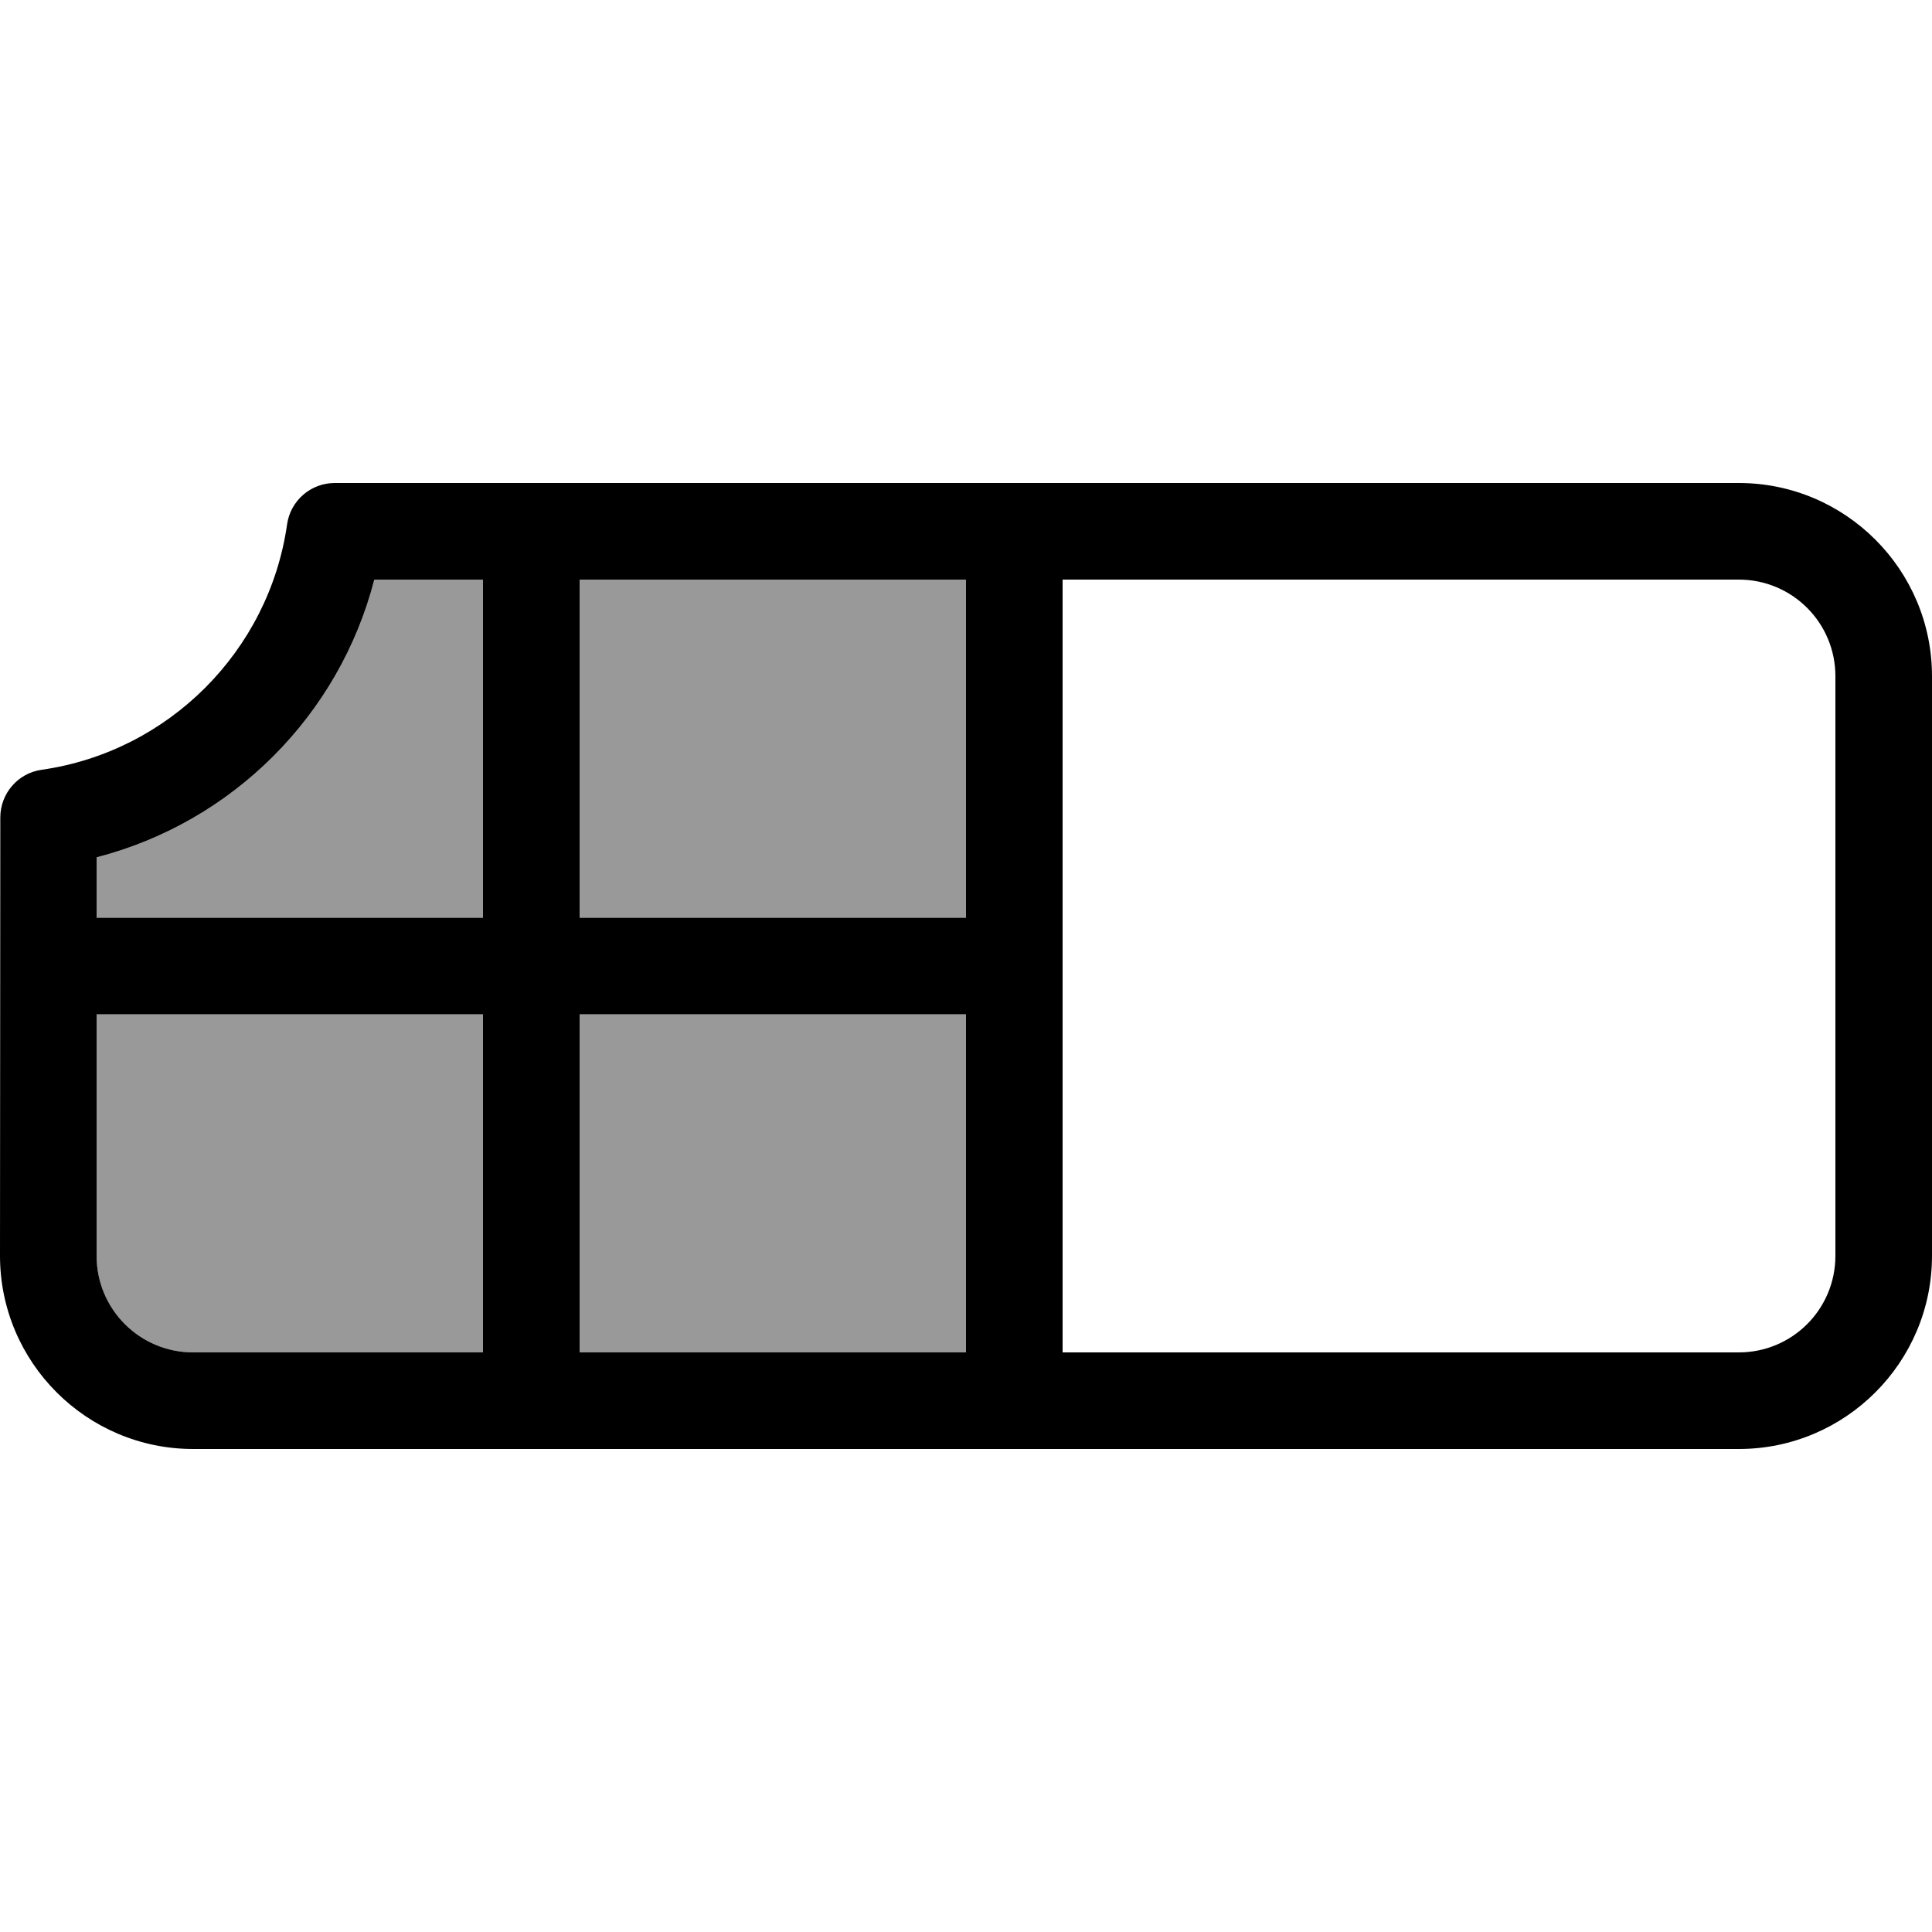
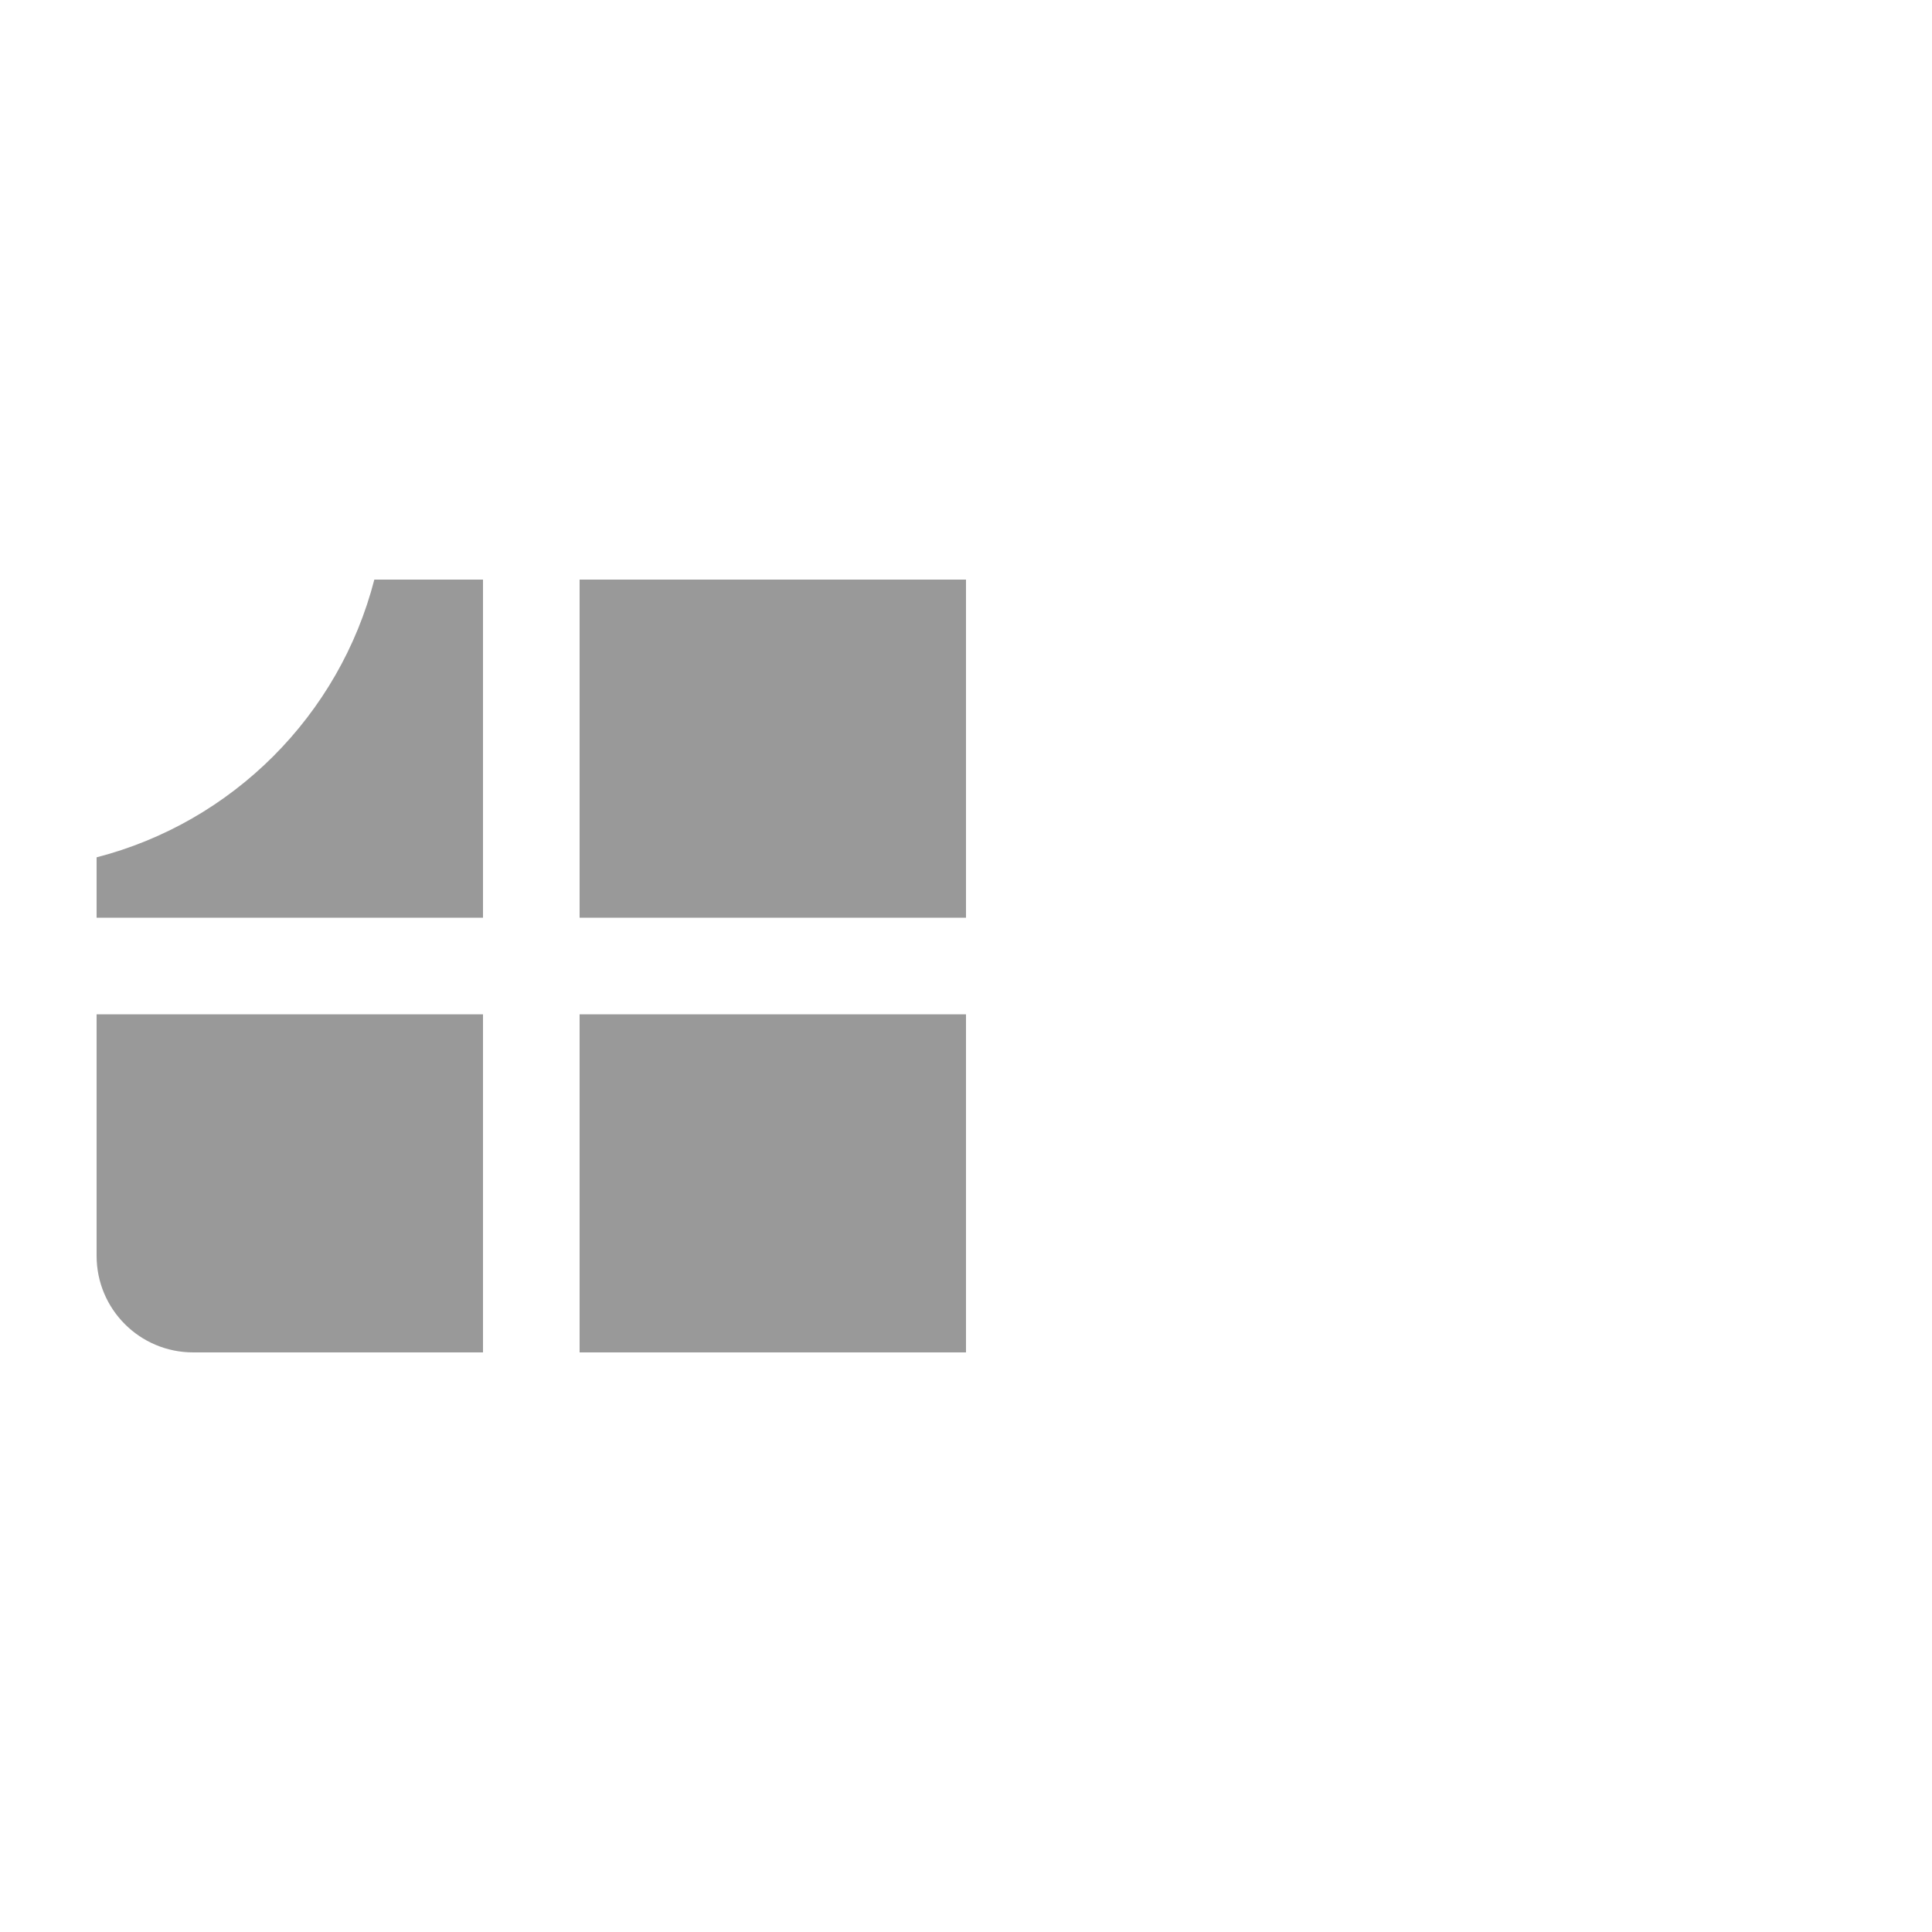
<svg xmlns="http://www.w3.org/2000/svg" viewBox="0 0 640 640">
  <path opacity=".4" fill="currentColor" d="M32 284C77 272.4 112.4 237 124 192L160 192L160 304L32 304L32 284zM32 336L160 336L160 448L64 448C46.3 448 32 433.7 32 416L32 336zM192 192L320 192L320 304L192 304L192 192zM192 336L320 336L320 448L192 448L192 336z" />
-   <path fill="currentColor" d="M110.9 160C102.9 160 96.2 165.9 95.1 173.7C89.1 215.7 55.8 249 13.8 255C5.9 256.1 .1 262.9 .1 270.8L0 416C0 451.3 28.7 480 64 480L576 480C611.3 480 640 451.3 640 416L640 224C640 188.7 611.3 160 576 160L110.9 160zM32 284C77 272.4 112.4 237 124 192L160 192L160 304L32 304L32 284zM32 336L160 336L160 448L64 448C46.3 448 32 433.7 32 416L32 336zM192 448L192 336L320 336L320 448L192 448zM352 448L352 192L576 192C593.7 192 608 206.3 608 224L608 416C608 433.7 593.7 448 576 448L352 448zM320 192L320 304L192 304L192 192L320 192z" />
</svg>